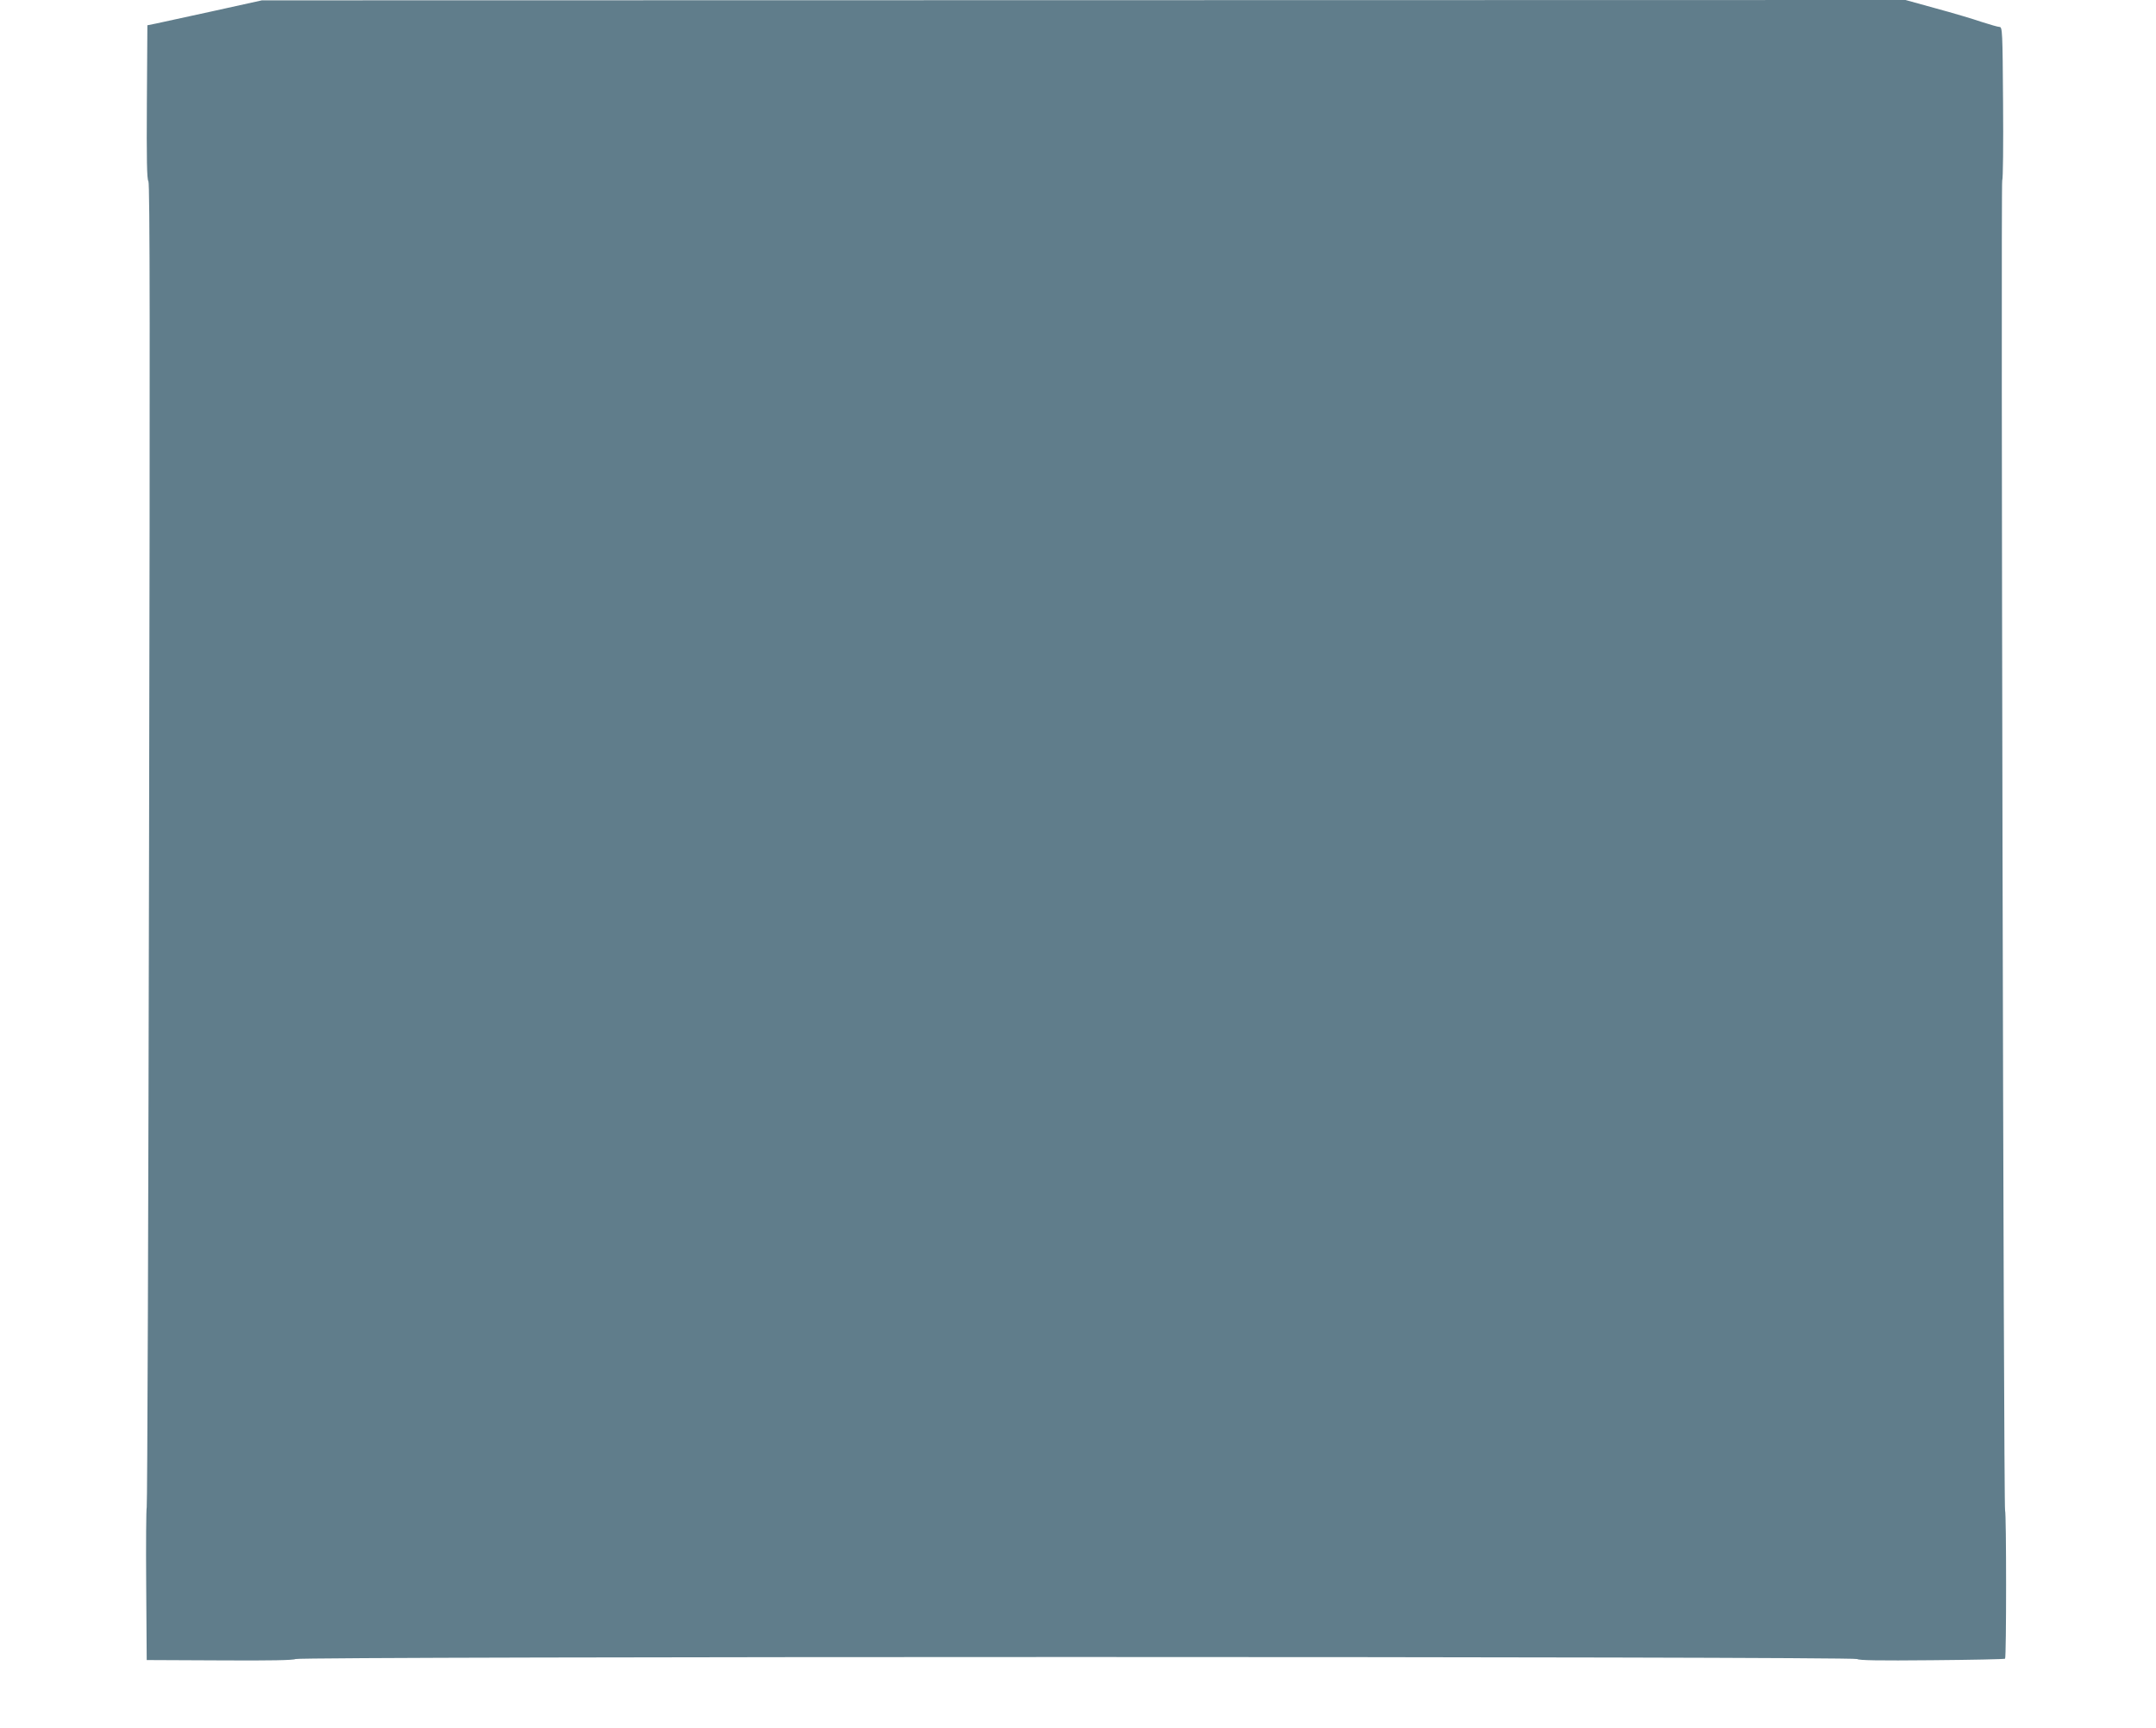
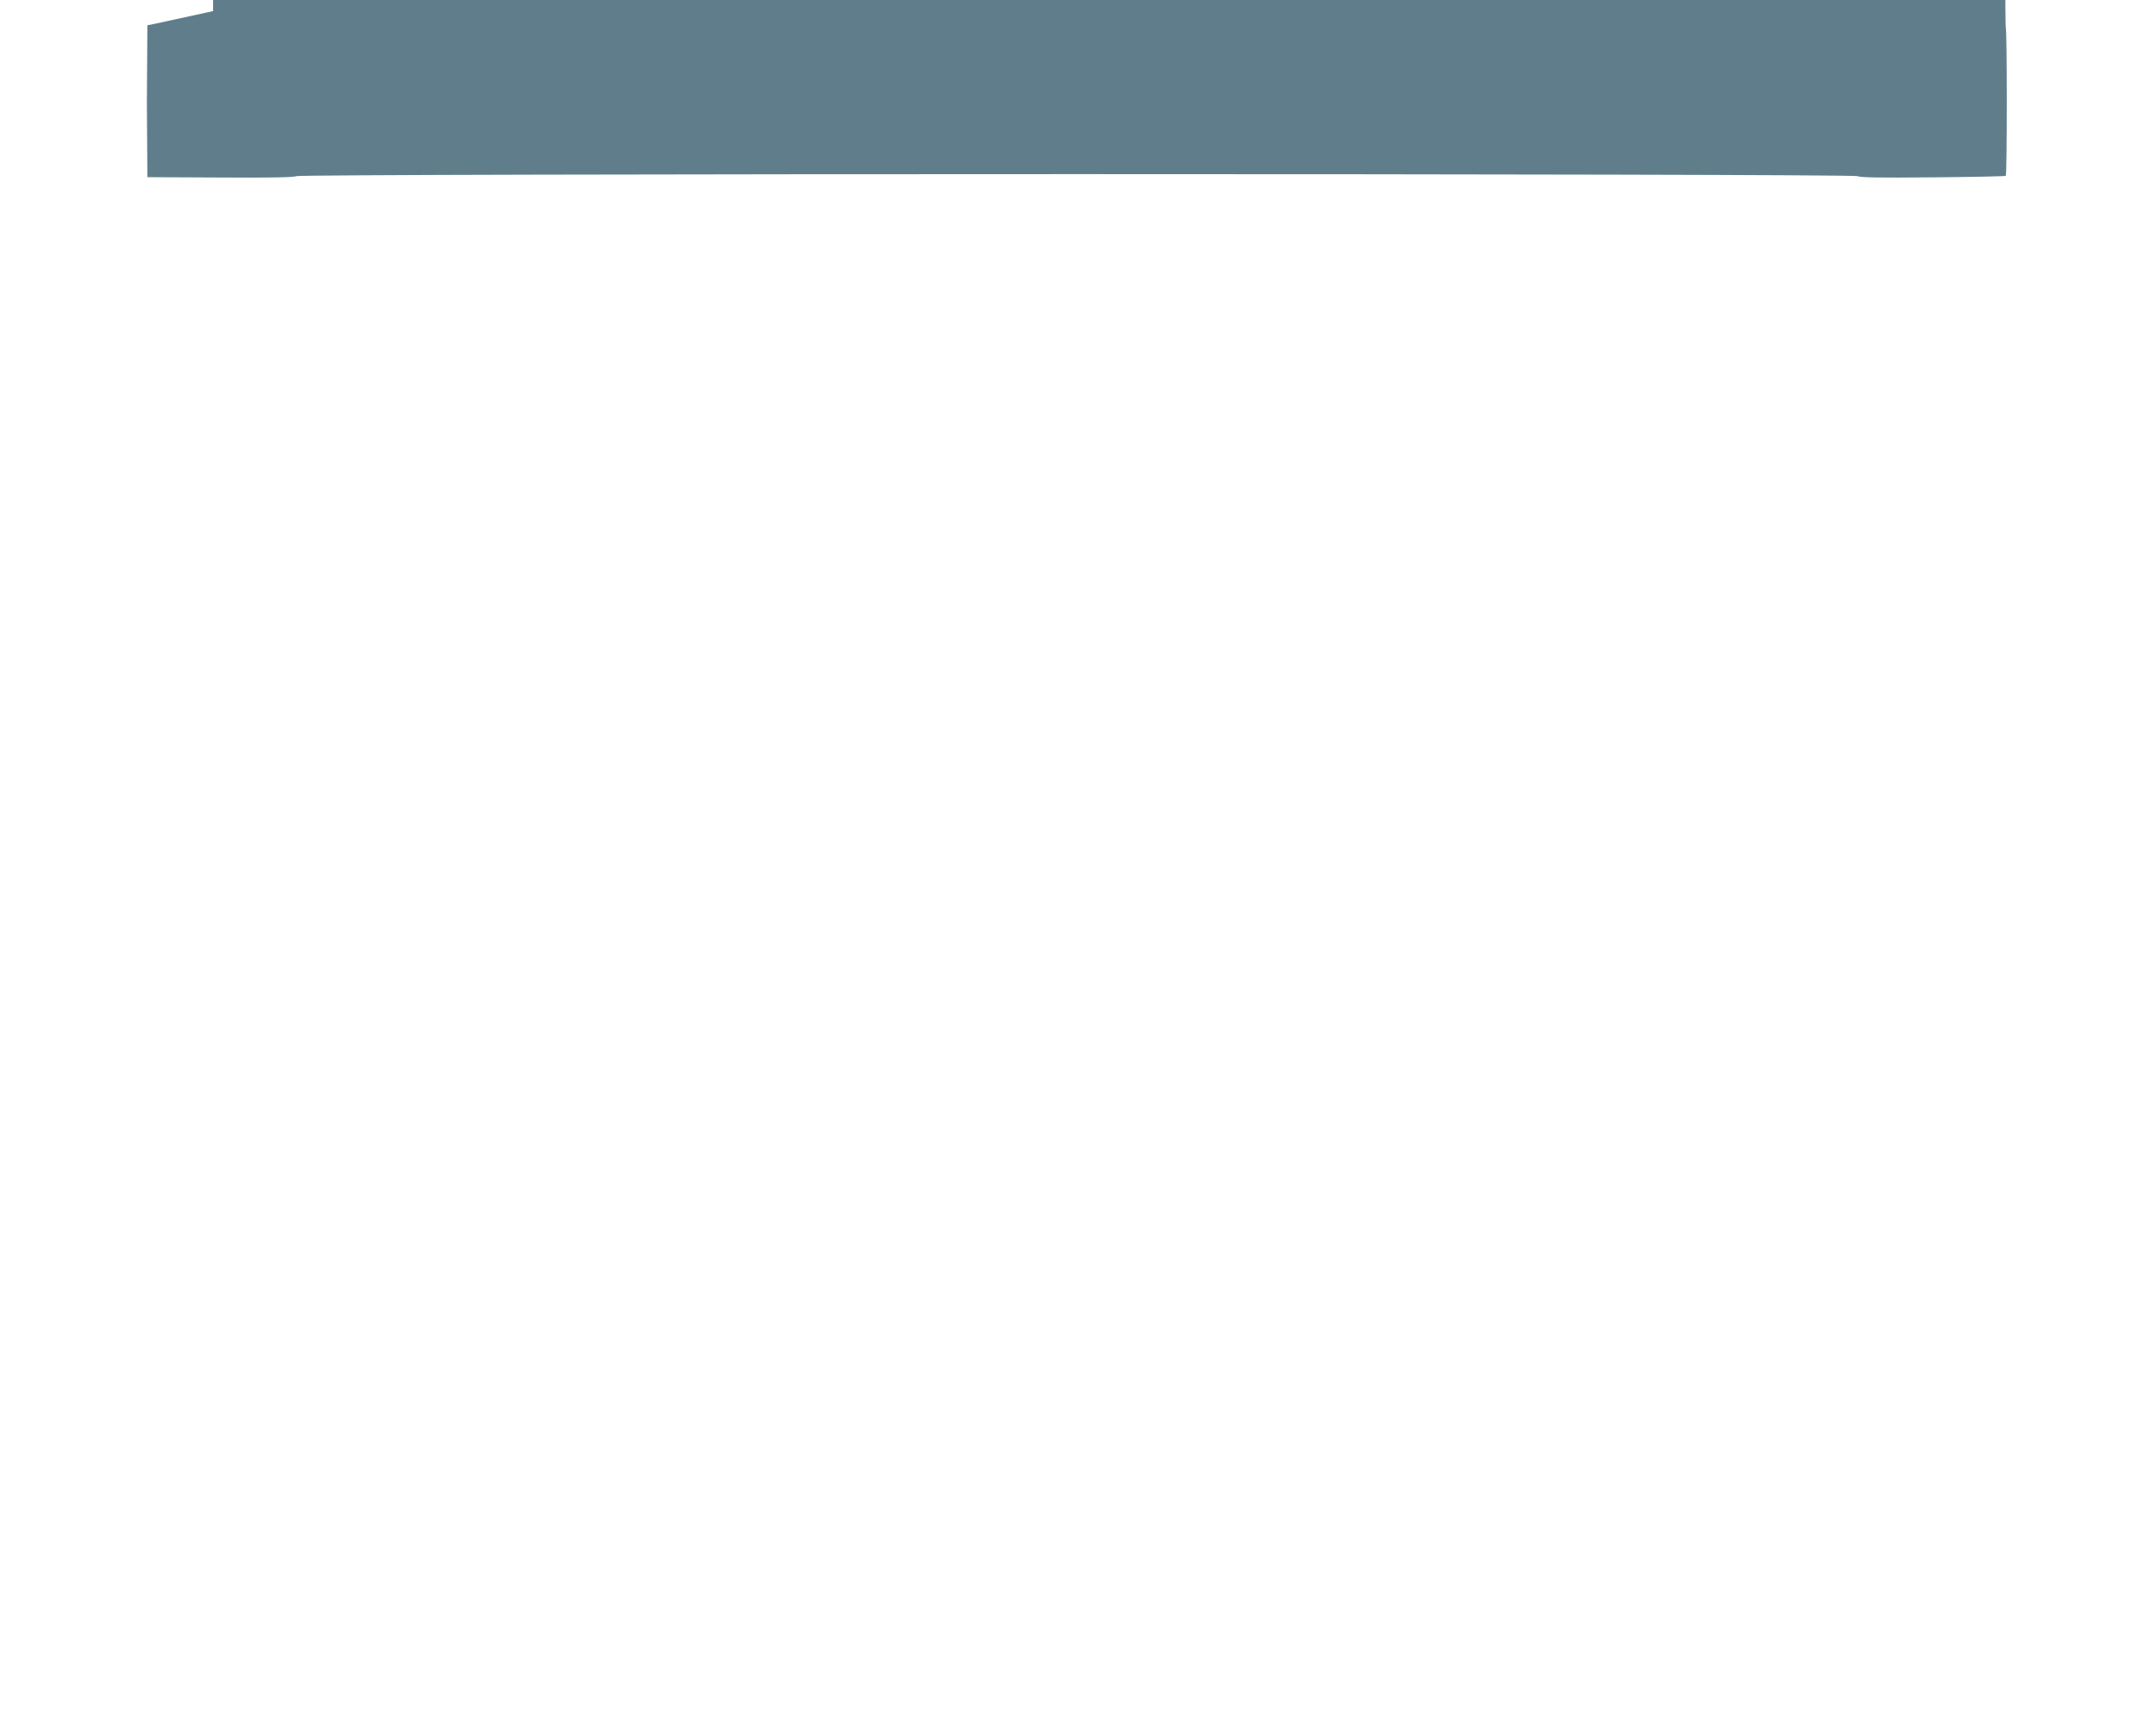
<svg xmlns="http://www.w3.org/2000/svg" version="1.0" width="1280pt" height="1026pt" viewBox="0 0 1280 1026" preserveAspectRatio="xMidYMid meet">
  <g transform="translate(0,1026) scale(0.1,-0.1)" fill="#607d8b" stroke="none">
-     <path d="M1265 10194 c-159 -35 -312 -68 -340 -74 l-50 -10 -3 -456 c-2 -339 0 -459 9 -470 9 -11 10 -930 4 -3937 -4 -2157 -10 -3929 -14 -3937 -3 -8 -5 -216 -3 -461 l3 -446 435 -2 c296 -2 439 1 448 8 19 16 9253 16 9272 0 10 -8 129 -10 444 -7 236 2 431 6 434 9 8 8 8 867 0 880 -9 16 -26 7875 -17 7897 5 9 7 218 5 465 -3 419 -4 447 -21 447 -9 0 -57 14 -107 30 -49 17 -170 53 -270 80 l-181 50 -4879 -1 -4879 -1 -290 -64z" />
+     <path d="M1265 10194 c-159 -35 -312 -68 -340 -74 l-50 -10 -3 -456 l3 -446 435 -2 c296 -2 439 1 448 8 19 16 9253 16 9272 0 10 -8 129 -10 444 -7 236 2 431 6 434 9 8 8 8 867 0 880 -9 16 -26 7875 -17 7897 5 9 7 218 5 465 -3 419 -4 447 -21 447 -9 0 -57 14 -107 30 -49 17 -170 53 -270 80 l-181 50 -4879 -1 -4879 -1 -290 -64z" />
  </g>
</svg>